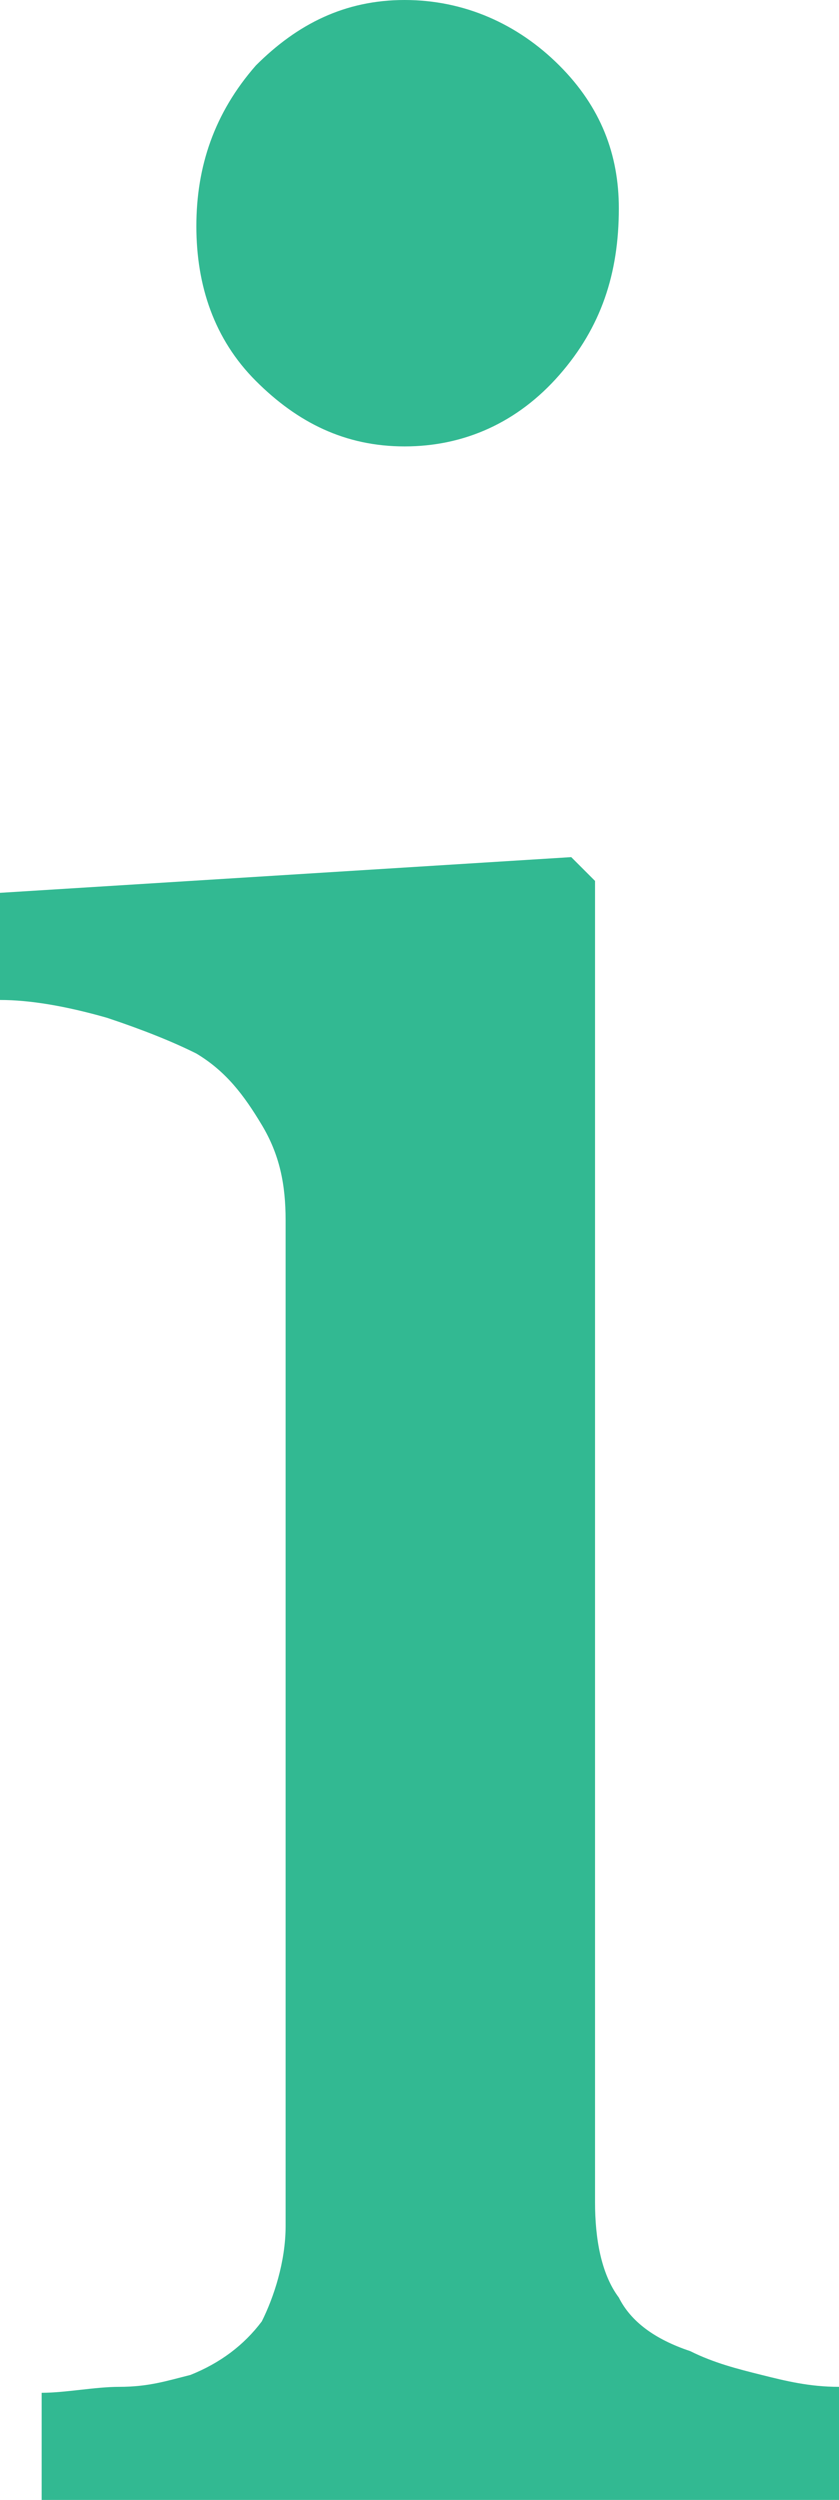
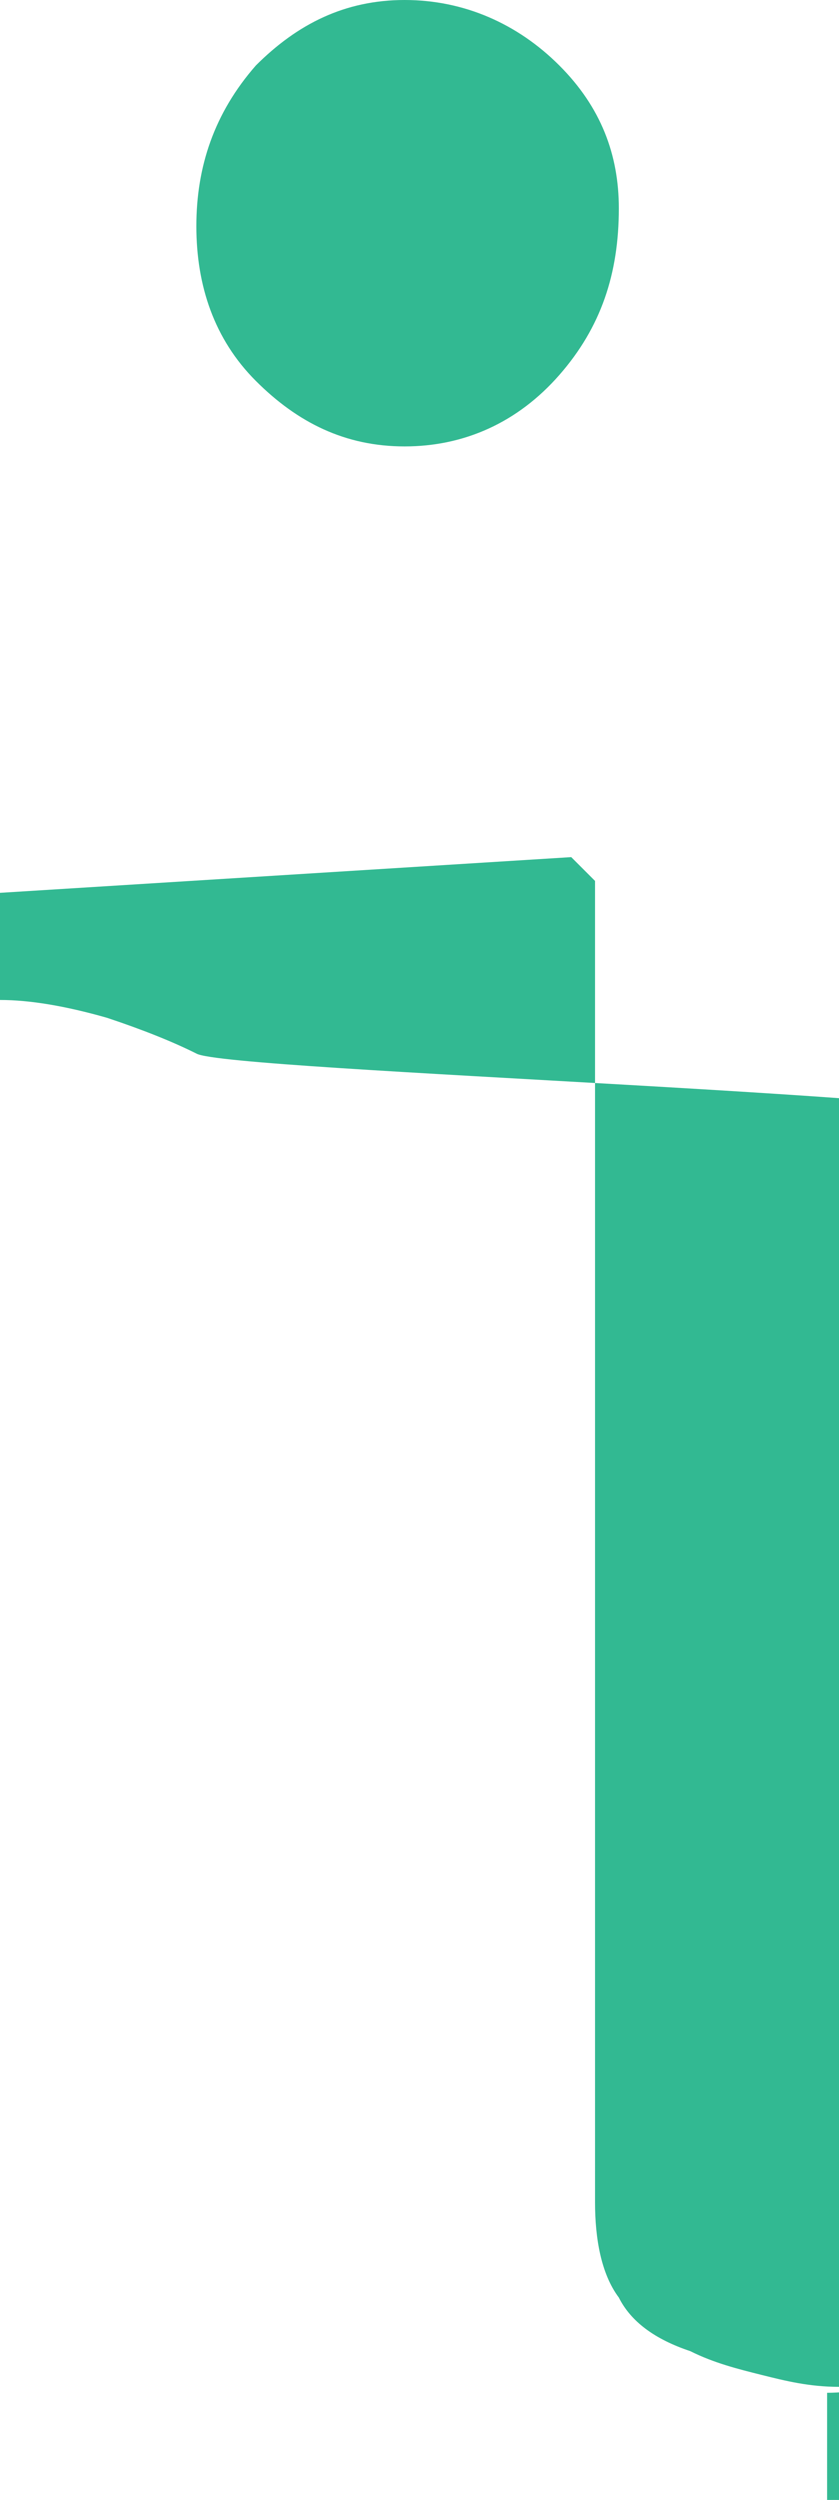
<svg xmlns="http://www.w3.org/2000/svg" version="1.1" id="Layer_1" x="0px" y="0px" viewBox="0 0 14.1 42" style="enable-background:new 0 0 14.1 42;" xml:space="preserve">
  <style type="text/css">
	.st0{fill:#32B992;}
</style>
-   <path id="XMLID_3_" class="st0" d="M13.9,42H0.7v-1.8c0.4,0,0.9-0.1,1.3-0.1c0.5,0,0.8-0.1,1.2-0.2c0.5-0.2,0.9-0.5,1.2-0.9  c0.2-0.4,0.4-1,0.4-1.6V20.5c0-0.6-0.1-1.1-0.4-1.6S3.8,18,3.3,17.7c-0.4-0.2-0.9-0.4-1.5-0.6c-0.7-0.2-1.3-0.3-1.8-0.3V15l9.6-0.6  l0.4,0.4V37c0,0.6,0.1,1.2,0.4,1.6c0.2,0.4,0.6,0.7,1.2,0.9c0.4,0.2,0.8,0.3,1.2,0.4c0.4,0.1,0.8,0.2,1.3,0.2V42H13.9z M10.4,3.5  c0,1.1-0.3,2-1,2.8C8.7,7.1,7.8,7.5,6.8,7.5S5,7.1,4.3,6.4s-1-1.6-1-2.6s0.3-1.9,1-2.7C5,0.4,5.8,0,6.8,0s1.9,0.4,2.6,1.1  C10.1,1.8,10.4,2.6,10.4,3.5z" />
+   <path id="XMLID_3_" class="st0" d="M13.9,42v-1.8c0.4,0,0.9-0.1,1.3-0.1c0.5,0,0.8-0.1,1.2-0.2c0.5-0.2,0.9-0.5,1.2-0.9  c0.2-0.4,0.4-1,0.4-1.6V20.5c0-0.6-0.1-1.1-0.4-1.6S3.8,18,3.3,17.7c-0.4-0.2-0.9-0.4-1.5-0.6c-0.7-0.2-1.3-0.3-1.8-0.3V15l9.6-0.6  l0.4,0.4V37c0,0.6,0.1,1.2,0.4,1.6c0.2,0.4,0.6,0.7,1.2,0.9c0.4,0.2,0.8,0.3,1.2,0.4c0.4,0.1,0.8,0.2,1.3,0.2V42H13.9z M10.4,3.5  c0,1.1-0.3,2-1,2.8C8.7,7.1,7.8,7.5,6.8,7.5S5,7.1,4.3,6.4s-1-1.6-1-2.6s0.3-1.9,1-2.7C5,0.4,5.8,0,6.8,0s1.9,0.4,2.6,1.1  C10.1,1.8,10.4,2.6,10.4,3.5z" />
</svg>